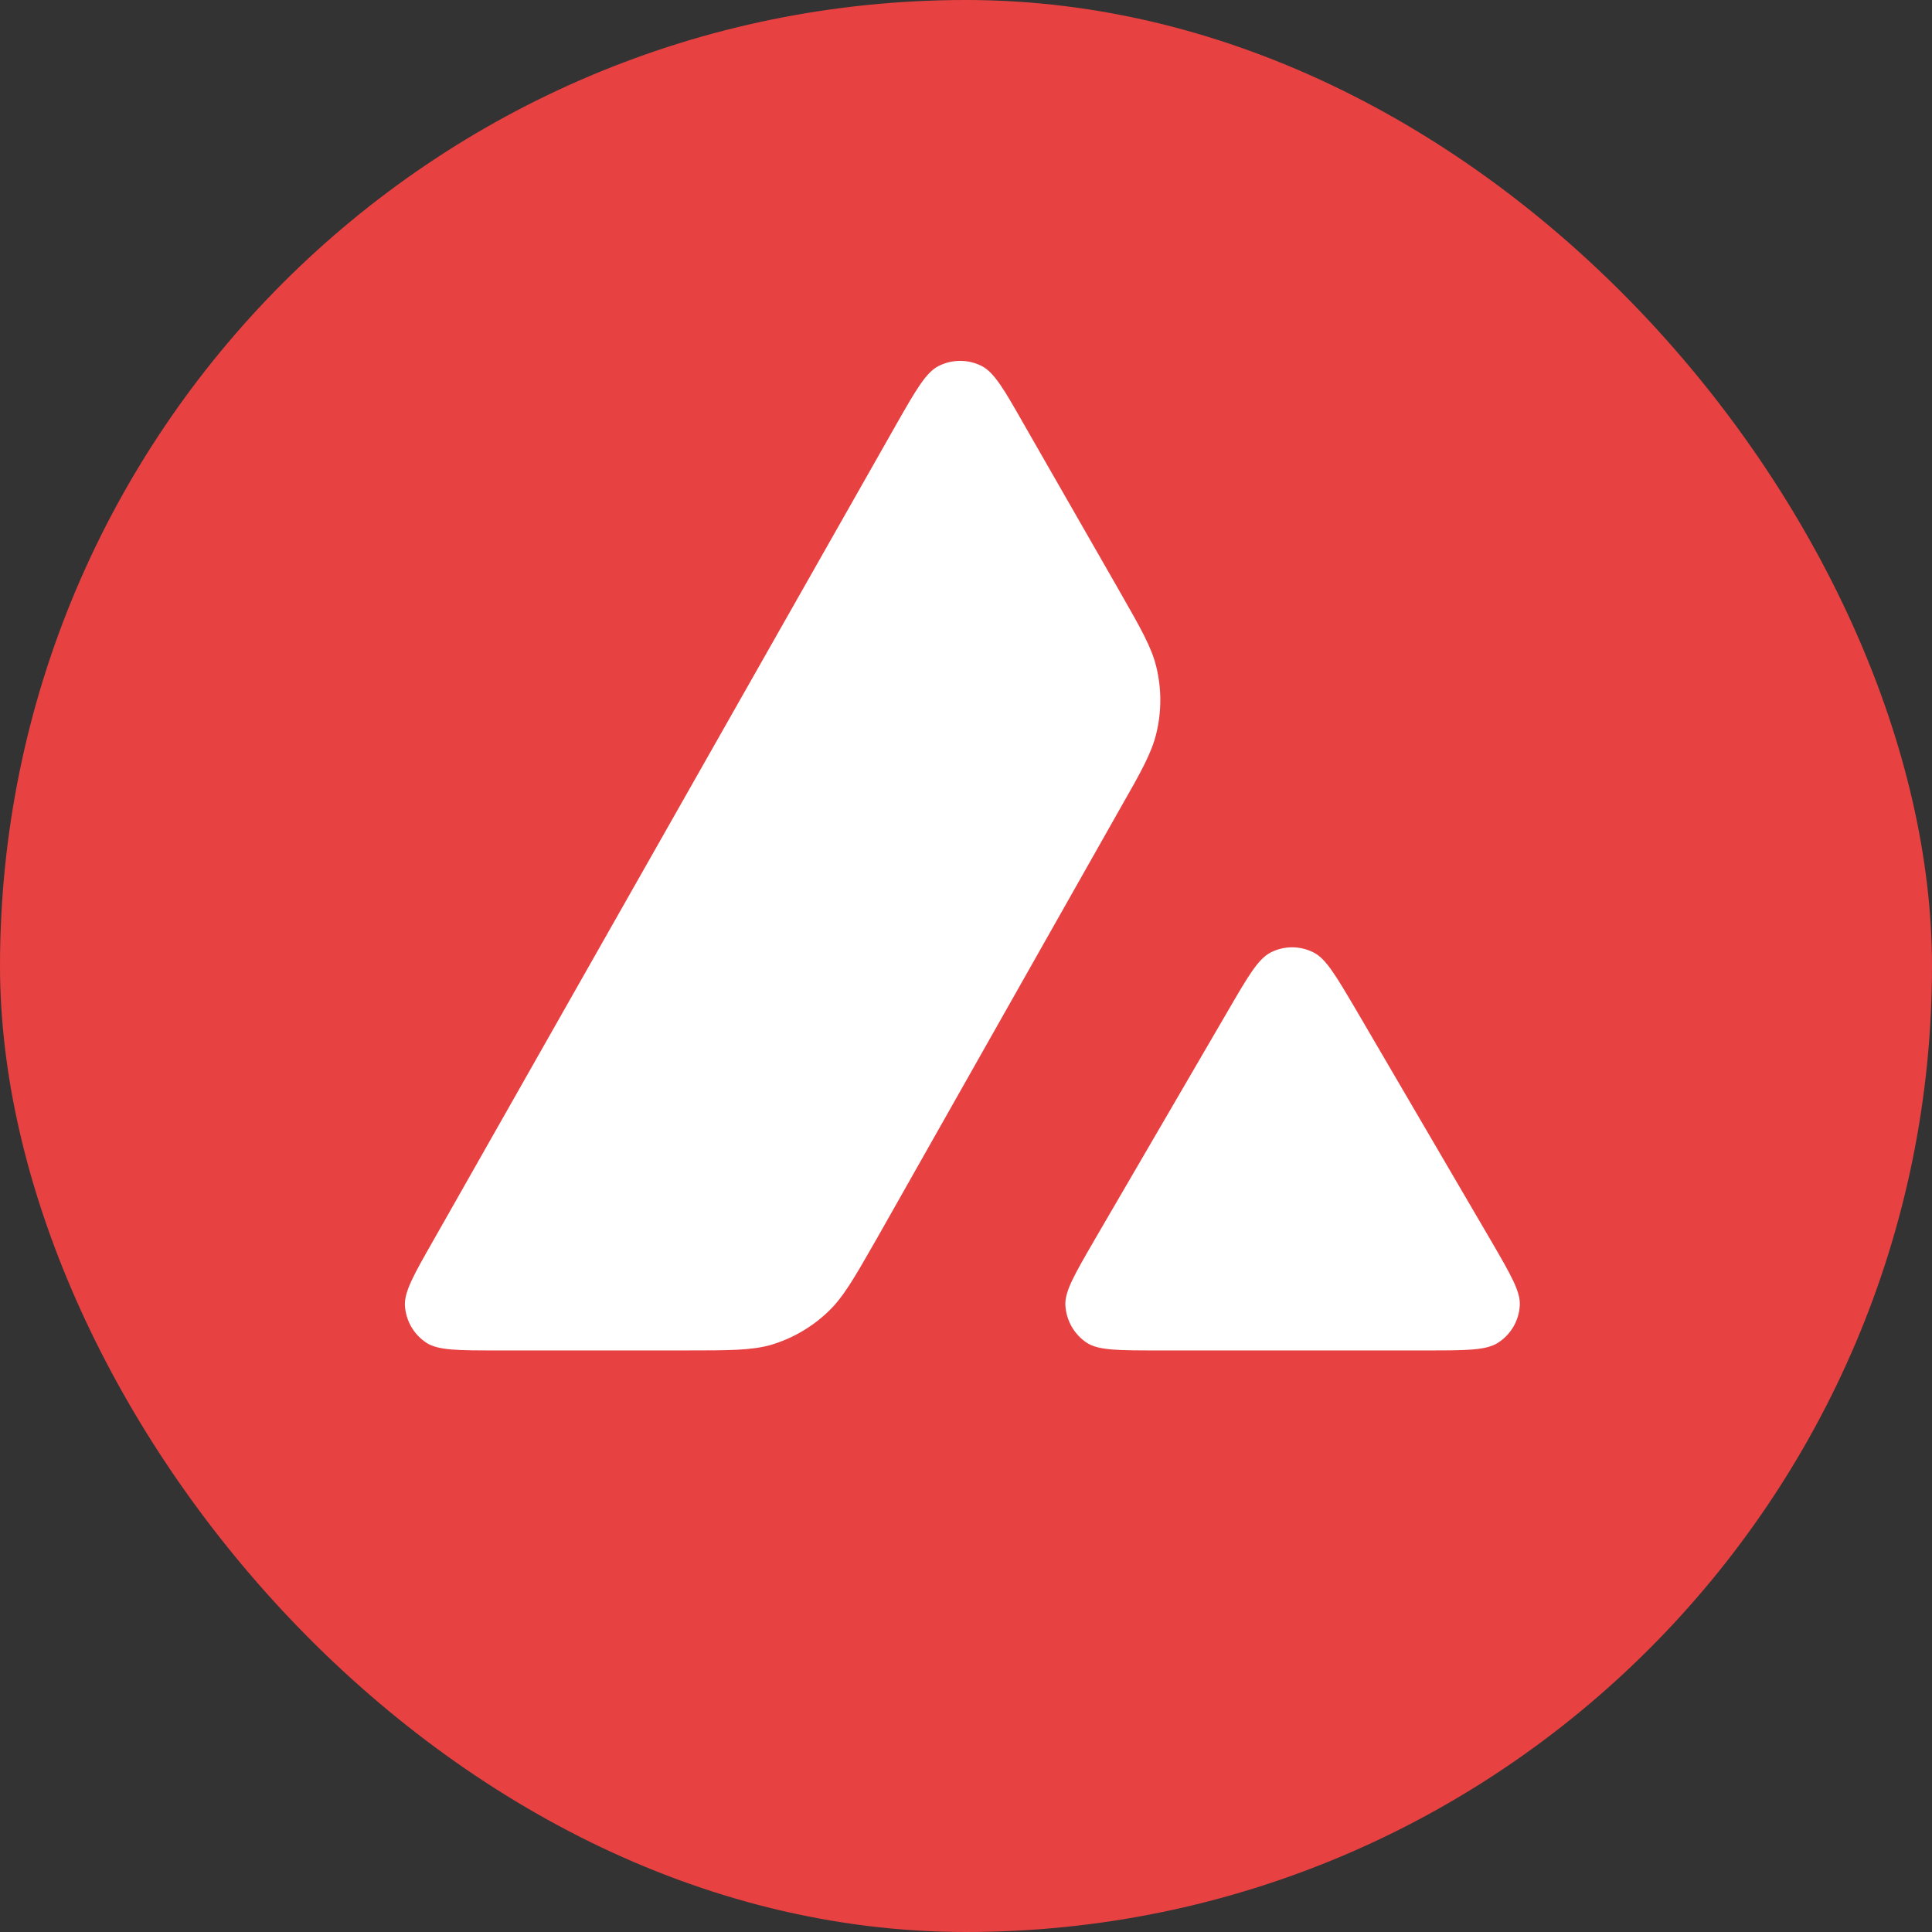
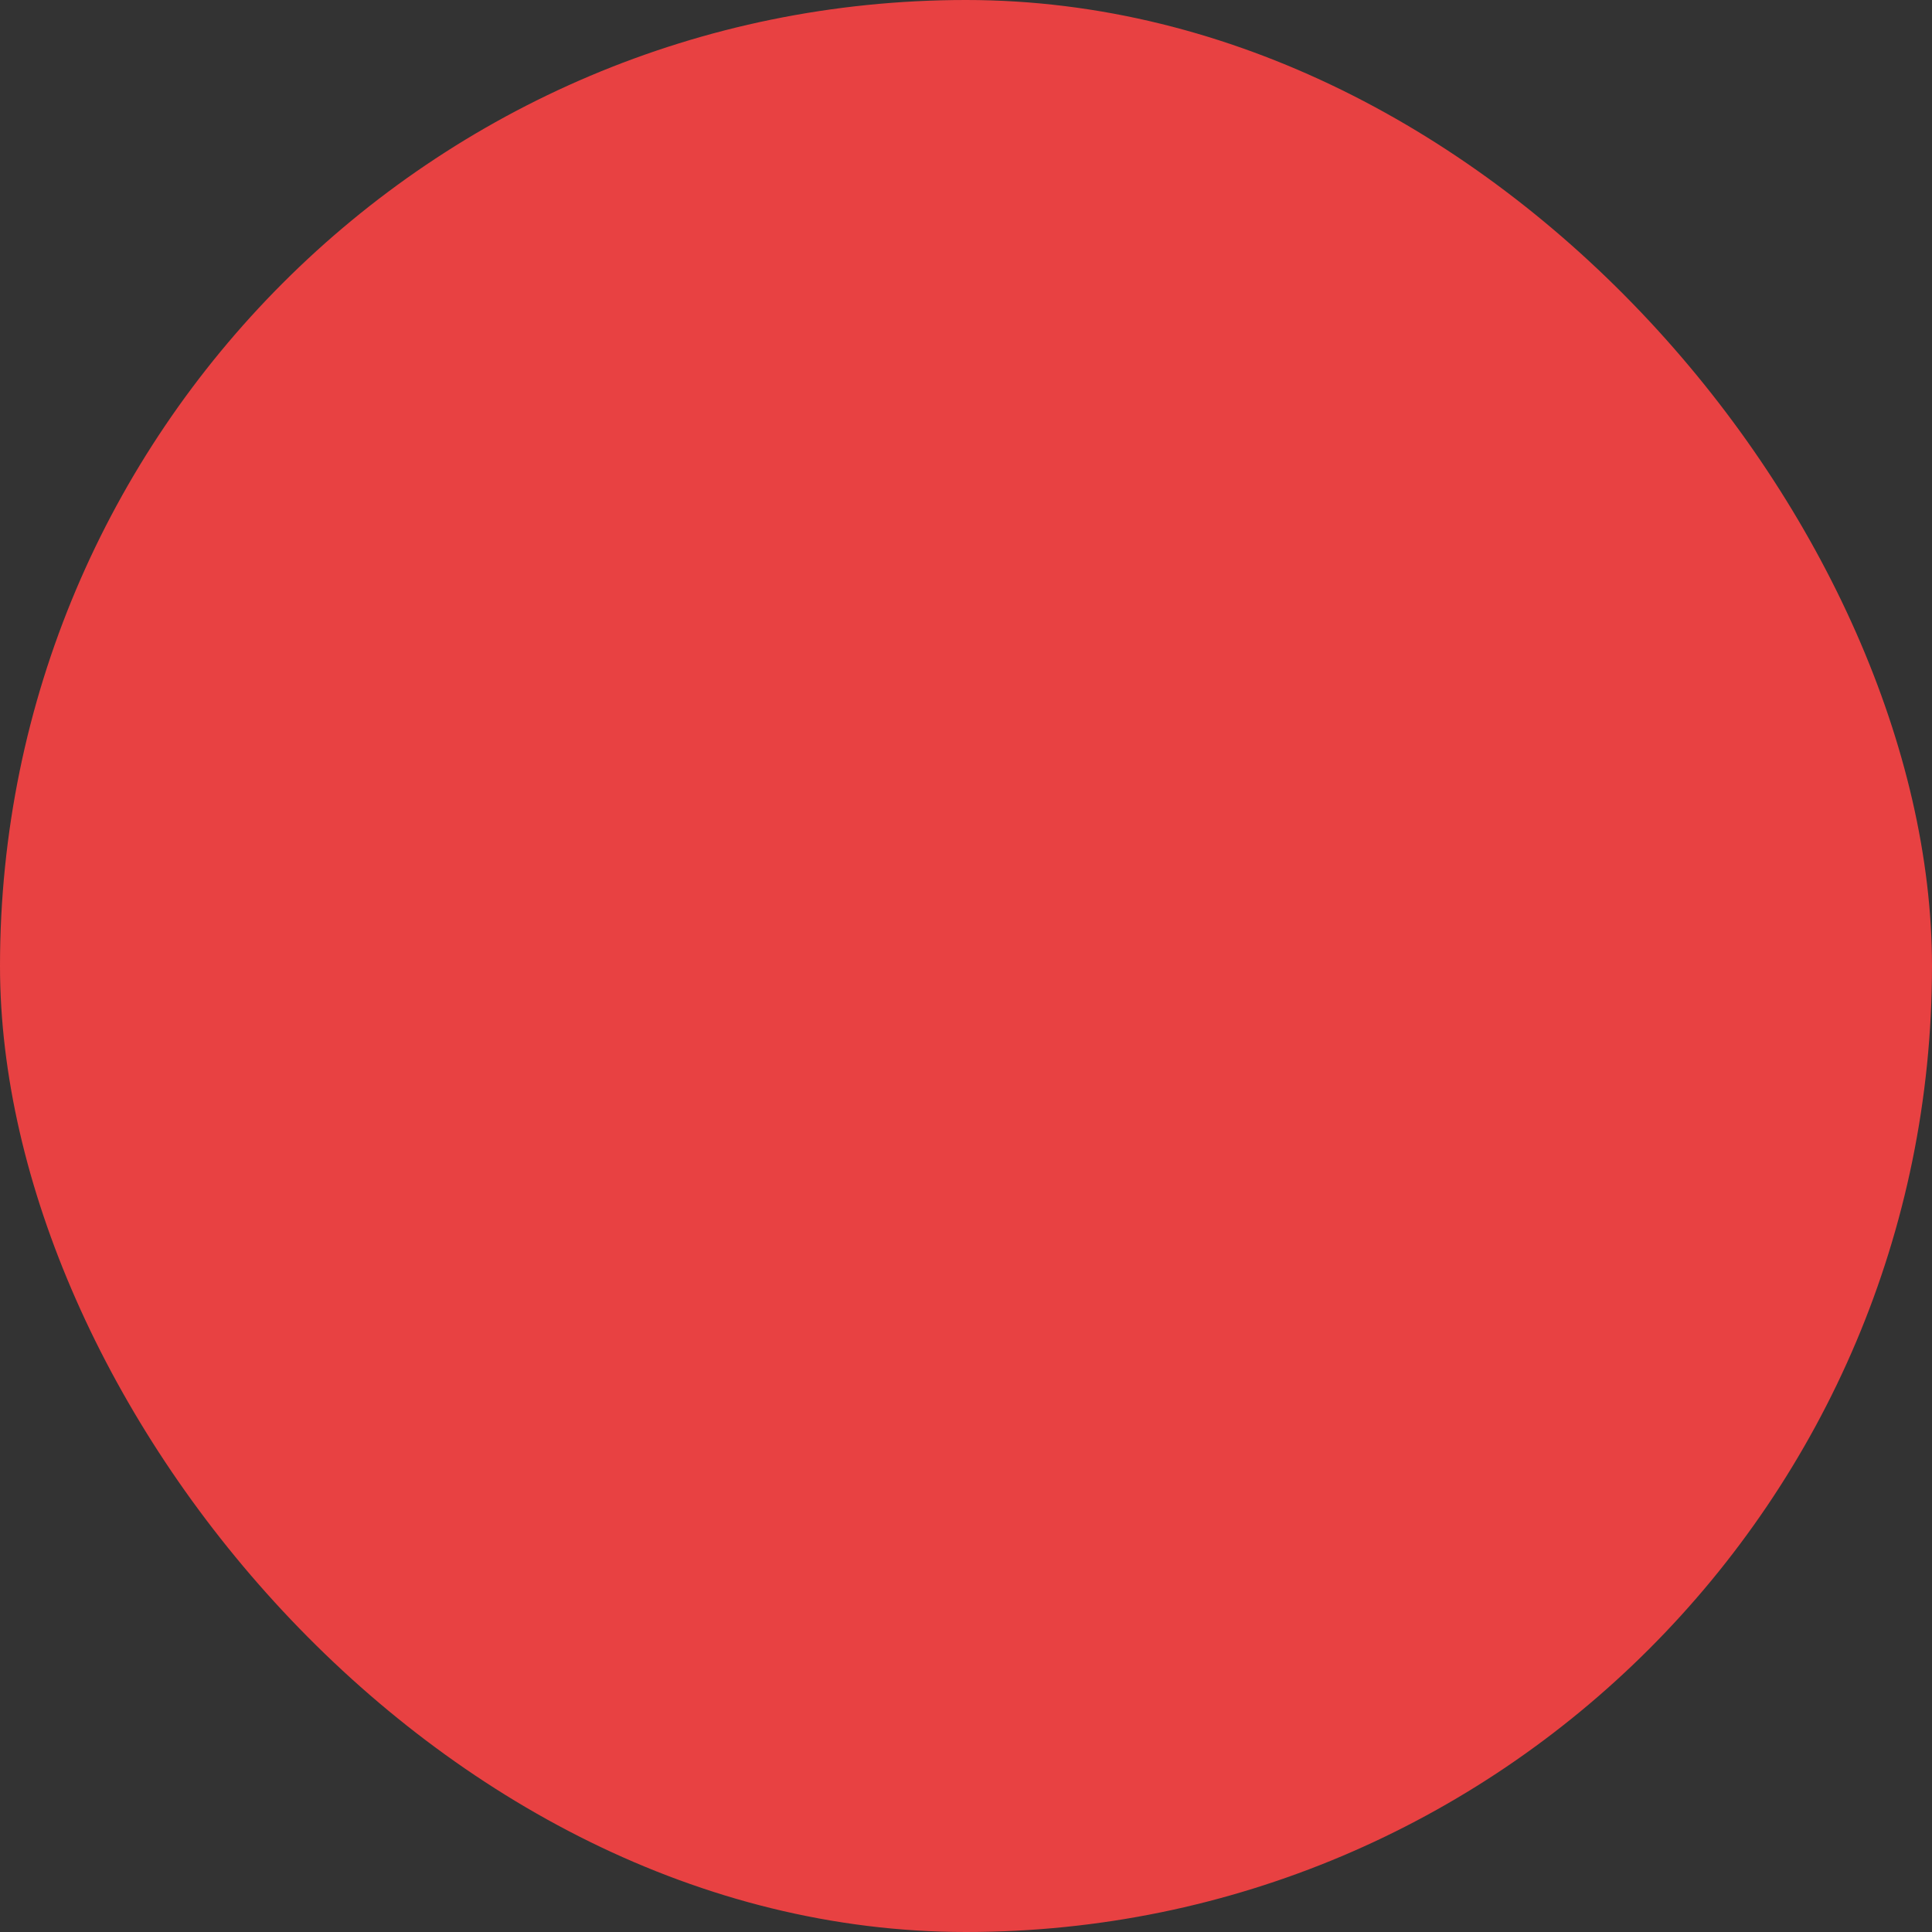
<svg xmlns="http://www.w3.org/2000/svg" viewBox="0 0 48 48" fill="none">
  <rect x="0" y="0" width="48" height="48" fill="#333333" stroke="none" />
  <rect width="48" height="48" rx="24" fill="#E84142" />
-   <path fill-rule="evenodd" clip-rule="evenodd" d="M17.012 33.551H12.354C11.375 33.551 10.892 33.551 10.597 33.363C10.279 33.156 10.084 32.814 10.06 32.437C10.043 32.089 10.284 31.665 10.768 30.816L22.268 10.544C22.758 9.684 23.006 9.253 23.318 9.094C23.654 8.923 24.055 8.923 24.391 9.094C24.703 9.253 24.951 9.684 25.44 10.544L27.805 14.671L27.817 14.693C28.345 15.616 28.613 16.084 28.73 16.576C28.86 17.112 28.86 17.678 28.73 18.215C28.612 18.71 28.347 19.182 27.811 20.119L21.77 30.798L21.754 30.825C21.222 31.756 20.952 32.228 20.579 32.584C20.172 32.974 19.683 33.256 19.146 33.416C18.657 33.551 18.108 33.551 17.012 33.551ZM28.774 33.551H35.448C36.433 33.551 36.928 33.551 37.223 33.357C37.541 33.151 37.742 32.803 37.759 32.425C37.776 32.089 37.54 31.681 37.077 30.881C37.06 30.854 37.045 30.826 37.028 30.798L33.685 25.079L33.647 25.015C33.177 24.22 32.94 23.819 32.636 23.664C32.3 23.493 31.904 23.493 31.569 23.664C31.262 23.823 31.014 24.242 30.525 25.085L27.194 30.804L27.183 30.824C26.695 31.666 26.451 32.086 26.469 32.431C26.492 32.809 26.687 33.156 27.005 33.363C27.294 33.551 27.789 33.551 28.774 33.551Z" fill="white" />
</svg>